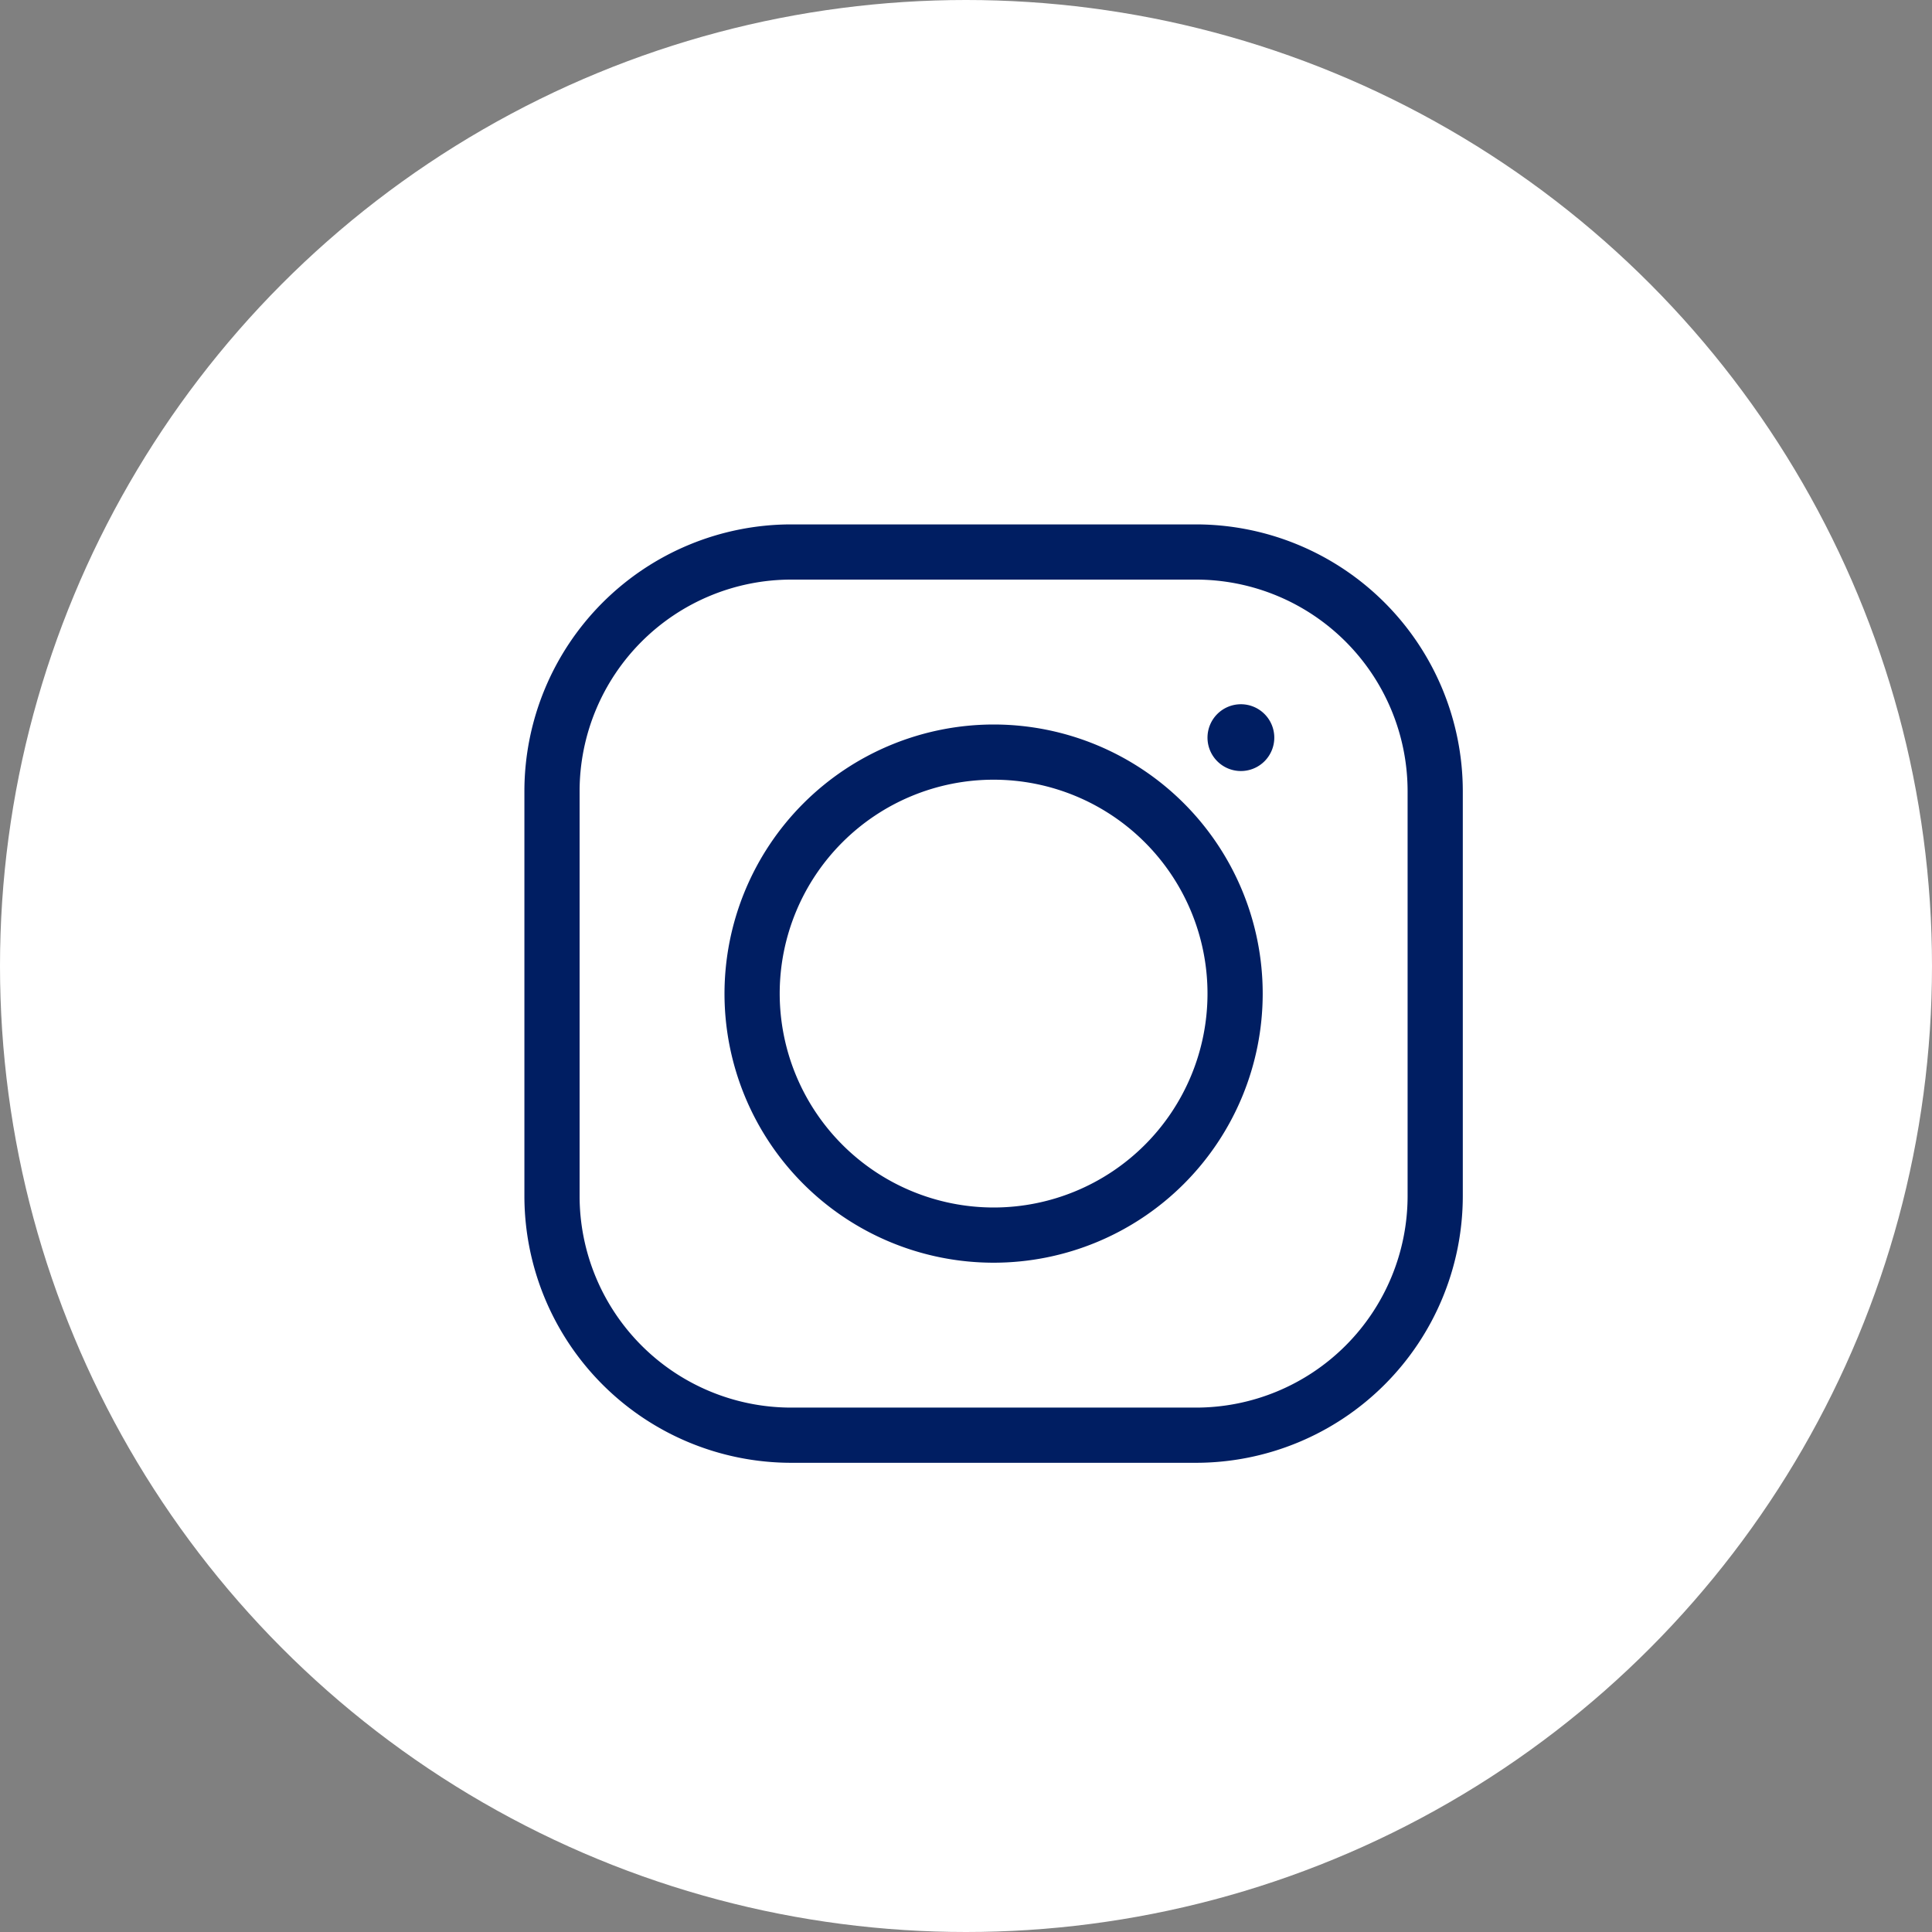
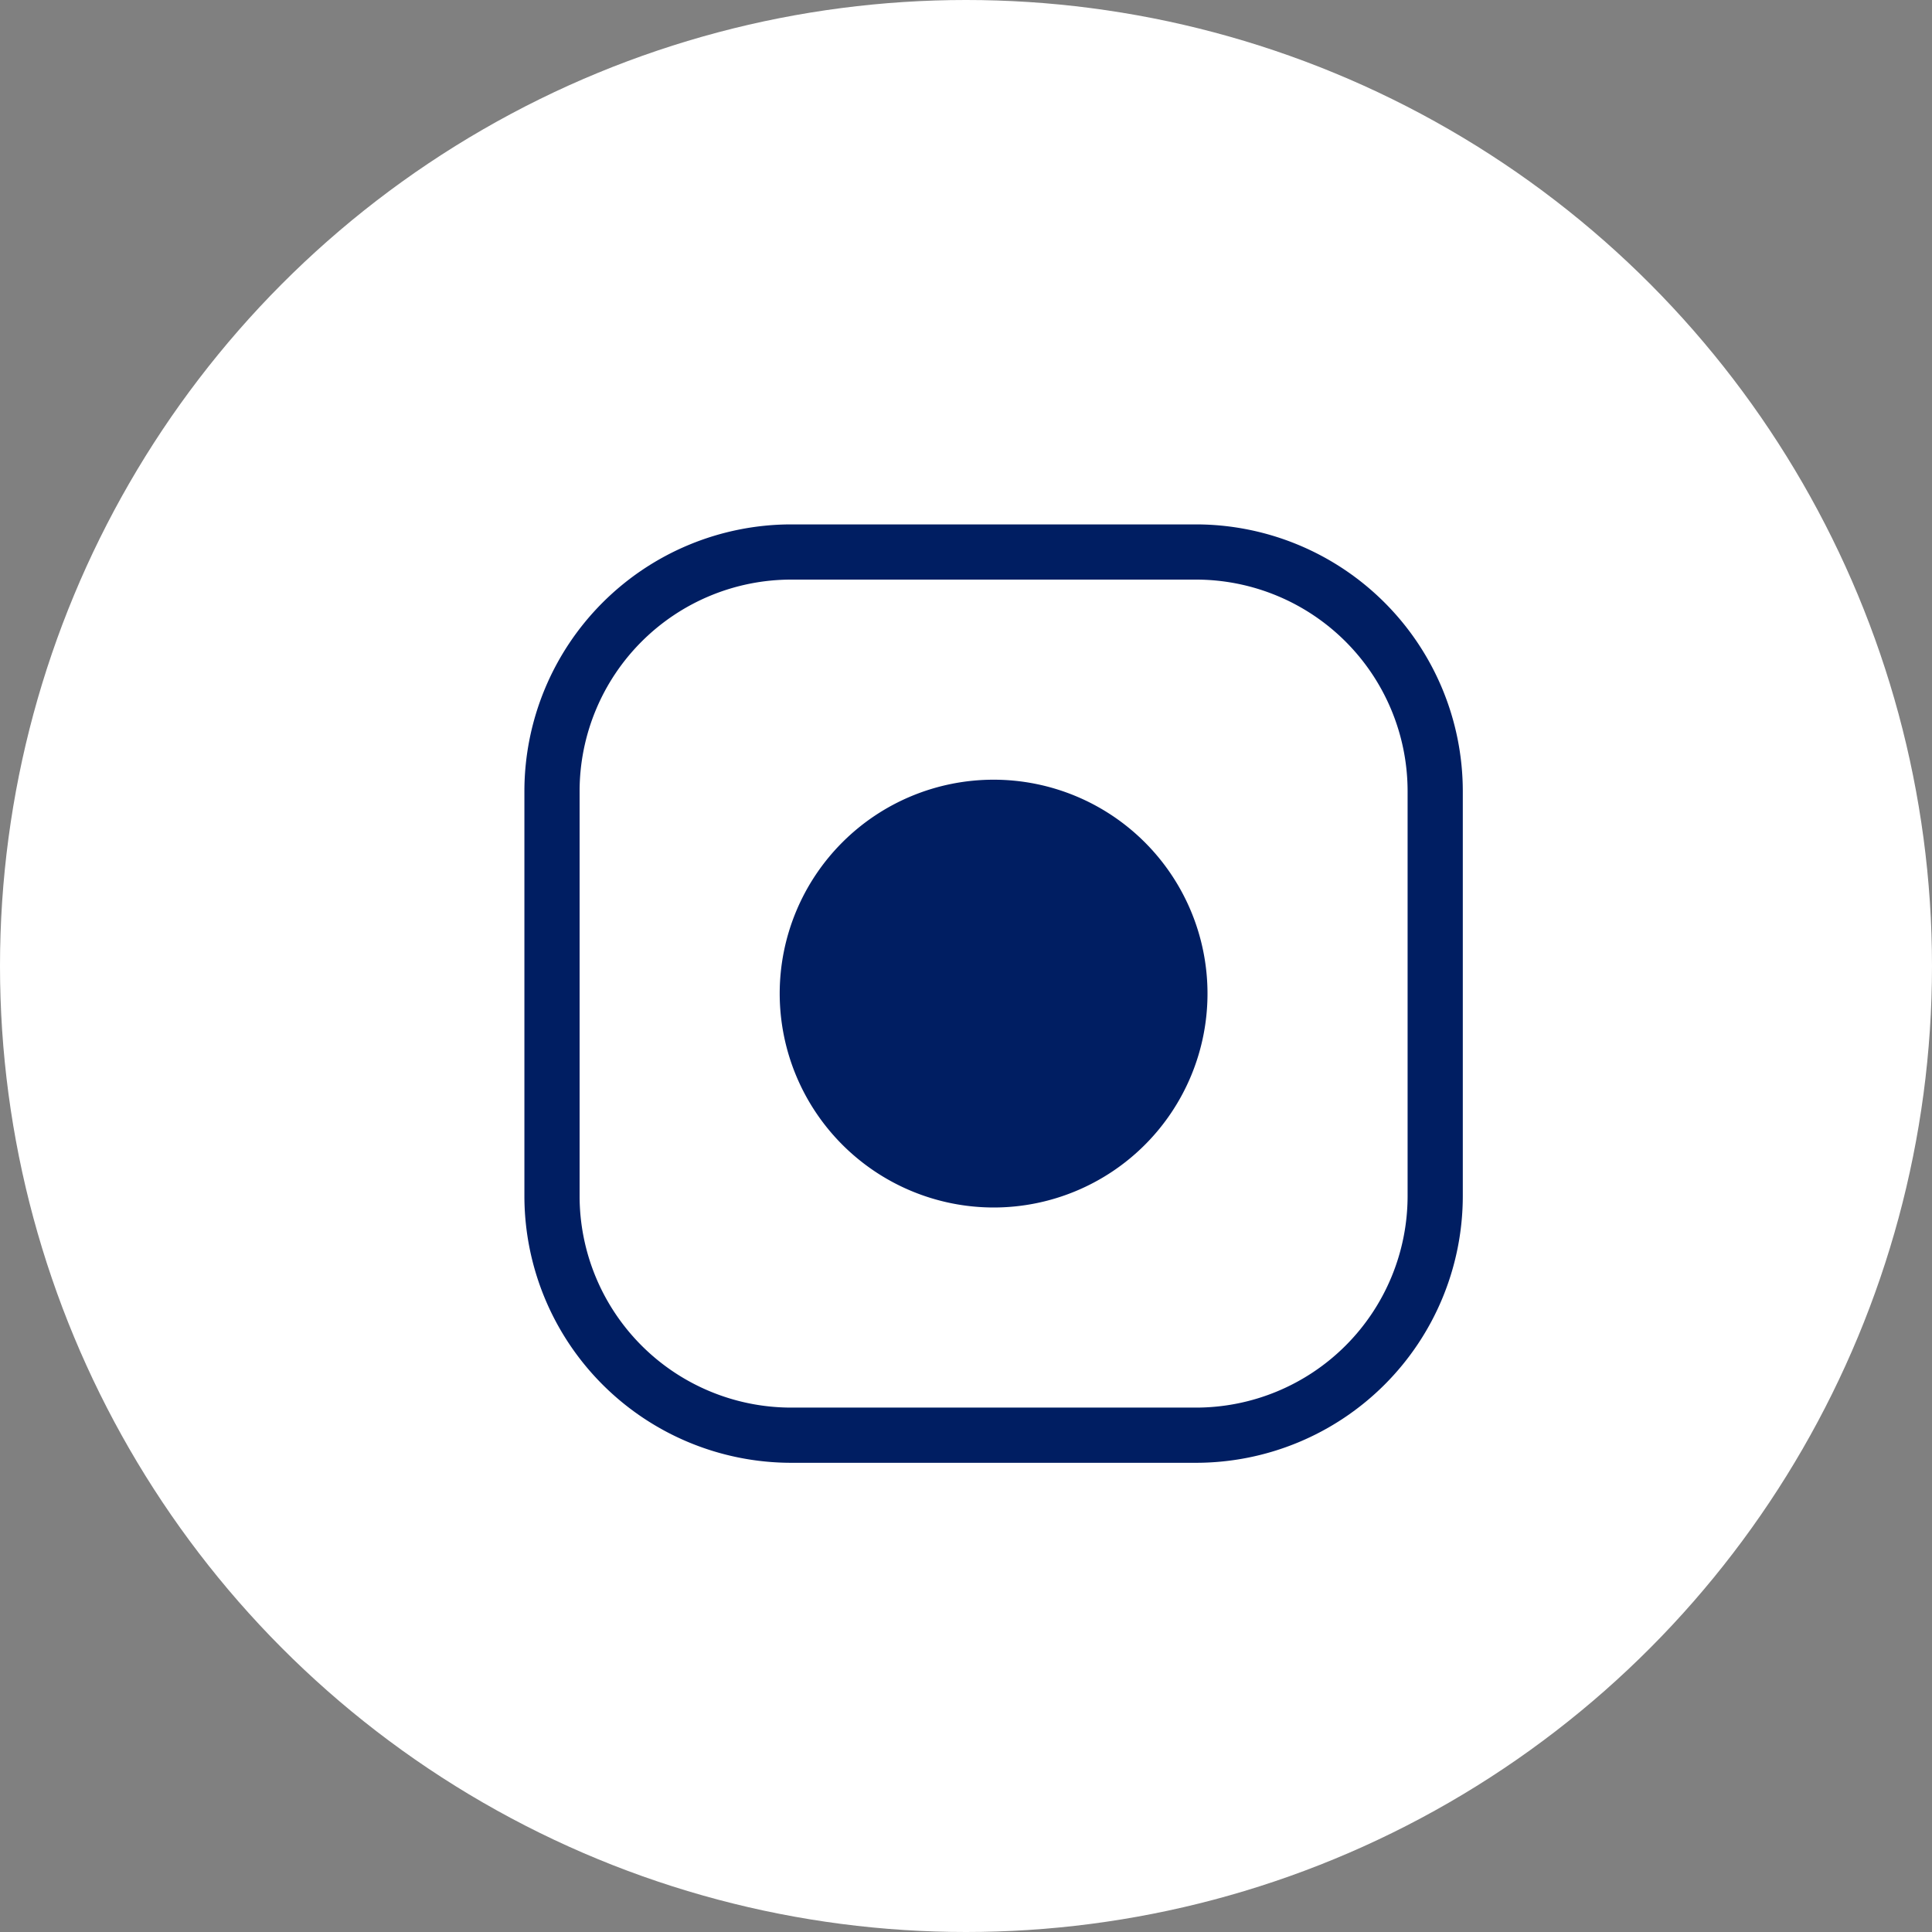
<svg xmlns="http://www.w3.org/2000/svg" width="35" height="35" viewBox="0 0 35 35">
  <rect x="0" y="0" width="35" height="35" fill="#808080" stroke="none" />
  <g id="Grupo_7665" data-name="Grupo 7665" transform="translate(-1186 -4189)">
    <circle id="Elipse_202" data-name="Elipse 202" cx="17.5" cy="17.5" r="17.5" transform="translate(1186 4189)" fill="#fff" />
-     <path id="Trazado_418" data-name="Trazado 418" d="M4.331-.5h7.338A4.837,4.837,0,0,1,16.5,4.331v7.338A4.836,4.836,0,0,1,11.669,16.5H4.331A4.836,4.836,0,0,1-.5,11.669V4.331A4.837,4.837,0,0,1,4.331-.5Zm7.338,16A3.835,3.835,0,0,0,15.5,11.669V4.331A3.835,3.835,0,0,0,11.669.5H4.331A3.835,3.835,0,0,0,.5,4.331v7.338A3.835,3.835,0,0,0,4.331,15.5ZM8,3.125A4.875,4.875,0,1,1,3.125,8,4.88,4.88,0,0,1,8,3.125Zm0,8.75A3.875,3.875,0,1,0,4.125,8,3.879,3.879,0,0,0,8,11.875Z" transform="translate(1196 4199)" fill="#001e62" />
-     <path id="Trazado_420" data-name="Trazado 420" d="M388.347,96.3a.355.355,0,1,0,.355.355A.355.355,0,0,0,388.347,96.3Zm0,0" transform="translate(820.133 4105.708)" fill="#001e62" stroke="#001e62" stroke-width="0.5" />
+     <path id="Trazado_418" data-name="Trazado 418" d="M4.331-.5h7.338A4.837,4.837,0,0,1,16.5,4.331v7.338A4.836,4.836,0,0,1,11.669,16.5H4.331A4.836,4.836,0,0,1-.5,11.669V4.331A4.837,4.837,0,0,1,4.331-.5Zm7.338,16A3.835,3.835,0,0,0,15.5,11.669V4.331A3.835,3.835,0,0,0,11.669.5H4.331A3.835,3.835,0,0,0,.5,4.331v7.338A3.835,3.835,0,0,0,4.331,15.5ZM8,3.125Zm0,8.75A3.875,3.875,0,1,0,4.125,8,3.879,3.879,0,0,0,8,11.875Z" transform="translate(1196 4199)" fill="#001e62" />
  </g>
</svg>